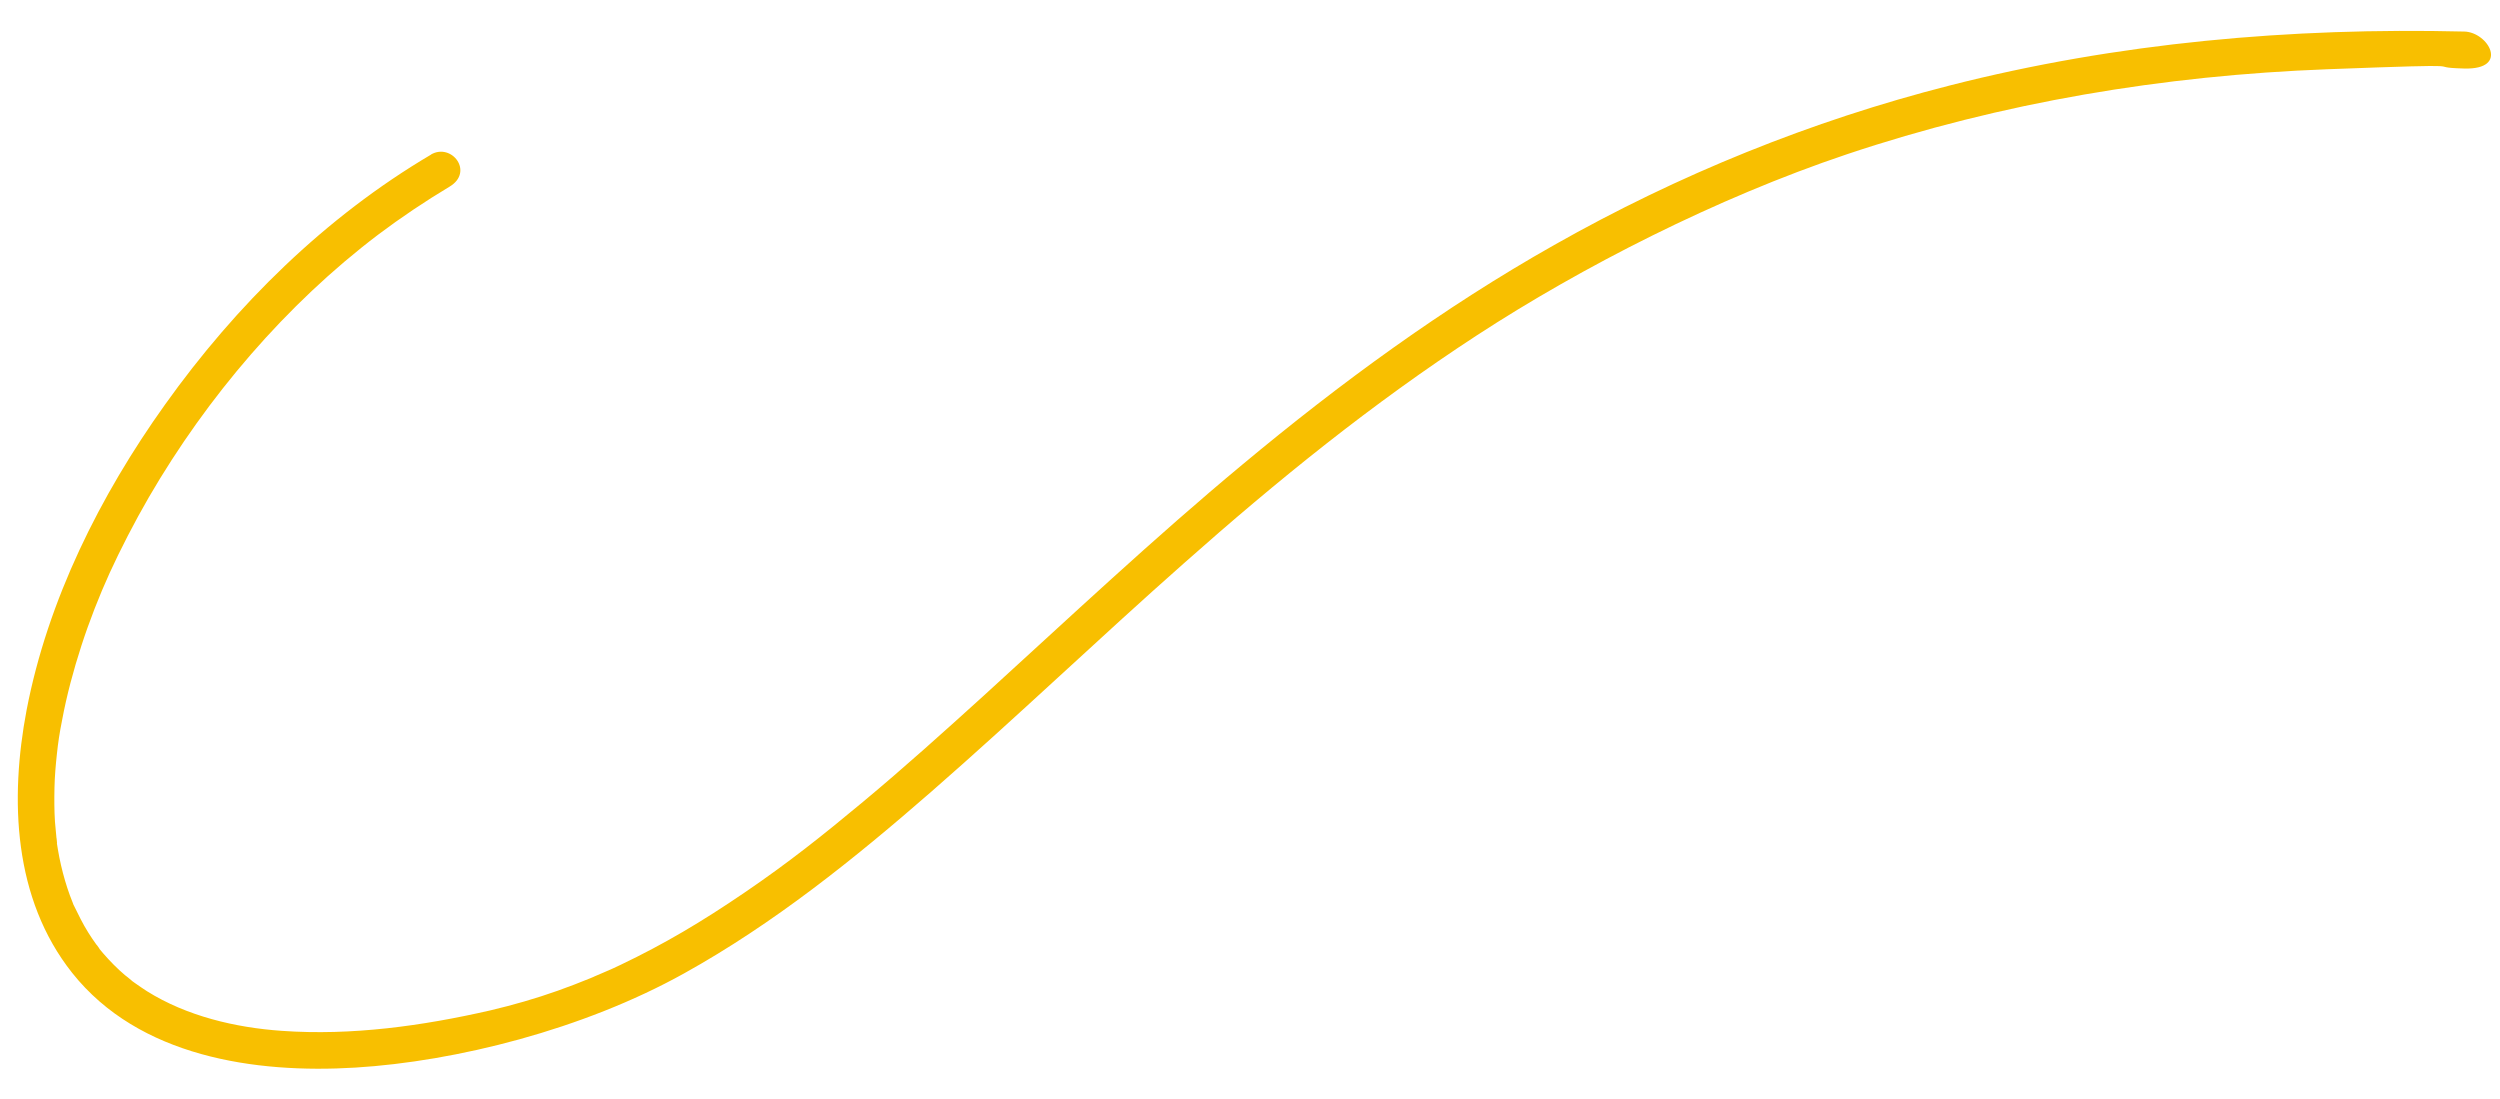
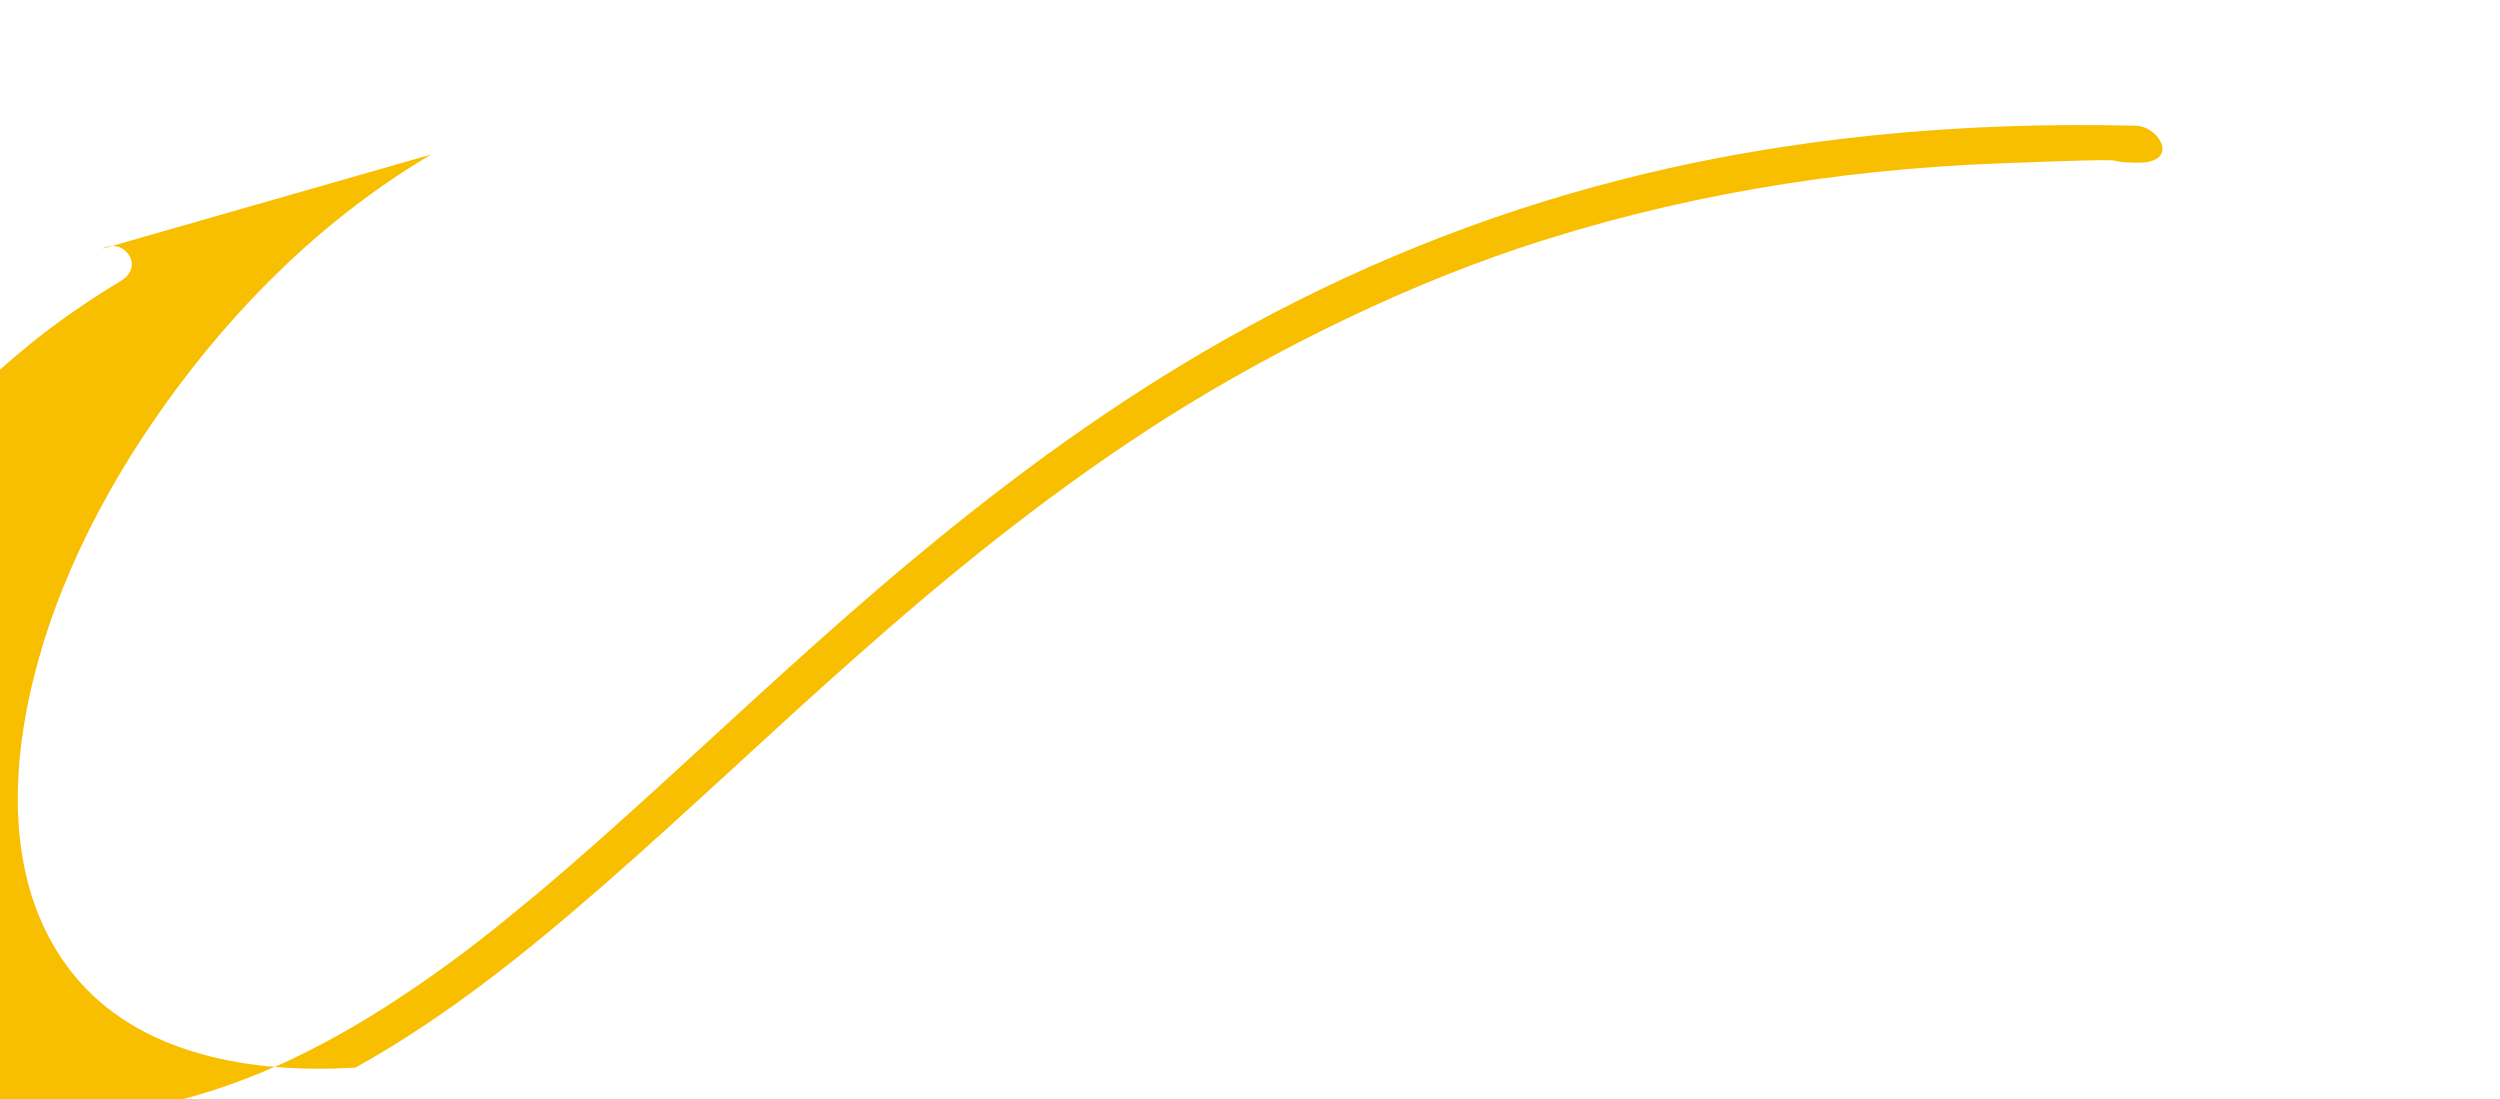
<svg xmlns="http://www.w3.org/2000/svg" id="Livello_1" data-name="Livello 1" viewBox="0 0 1014.2 446">
  <defs>
    <style>      .cls-1 {        fill: #f8bf00;        stroke-width: 0px;      }    </style>
  </defs>
-   <path class="cls-1" d="M174.9,62.7c-42.9,25.3-79.2,61.1-108,101.5-26.3,36.8-47.5,79.2-56.1,123.8-6.9,36.3-5.4,76.6,18.5,106.7,27,34,74.1,40.9,114.9,38.4s92.3-15.4,133.3-38.2c36.4-20.2,69.1-46.5,100.4-73.8,34.7-30.3,67.9-62.1,102.4-92.6,38-33.7,76.4-64.8,118.9-92.5s97-55.6,150-73.4c62.9-21.1,128.7-32,194.8-34.5s37.1-.8,55.7-.3,9.7-14.8,0-15c-70.2-1.7-140.7,4.5-208.8,21.9-56.1,14.3-110.1,36.2-160.4,64.7-45,25.4-86.8,56-126.4,89-36.1,30-70.3,62.2-105,93.8-16.1,14.6-32.3,29.2-49,43.1s-30.3,24.7-47.9,36.7-32.8,21-50.4,29.4c-2.1,1-4.2,2-6.4,2.9s-2.3,1-3.5,1.5-.8.3-1.2.5c1.7-.7-.8.4-1.1.5-4.4,1.8-8.8,3.5-13.3,5.1-9,3.2-18.1,5.8-27.4,8-27.6,6.3-56.2,10.3-84.5,8.3-18.9-1.3-38.7-6-54.8-16.1-1.7-1.1-3.3-2.2-5-3.4s-.8-.6-1.1-.8c-1.5-1.1,1.2,1-.2-.2s-1.7-1.4-2.6-2.1c-3.2-2.7-6.1-5.7-8.8-8.8s-1.1-1.4-1.7-2.1c-1.2-1.4,1,1.3-.1-.2s-.6-.9-1-1.3c-1.2-1.6-2.2-3.2-3.3-4.9-2.2-3.5-4-7.2-5.8-10.9s.3.8-.5-1.2-.8-2-1.2-3.1c-.7-1.9-1.3-3.8-1.9-5.8-1.2-4.1-2.2-8.4-2.9-12.6s-.3-1.9-.4-2.8c-.3-2,.2,1.7,0-.3s-.1-1.2-.2-1.7c-.2-2.1-.4-4.3-.6-6.5-.3-4.6-.3-9.3-.2-13.9s.5-9.2,1-13.8,1-8.1,2.1-13.6c1.9-10.2,4.6-20.2,7.8-30.1s7.3-20.4,11.5-29.6,10.1-20.7,15.9-30.7c23.7-40.8,55.8-78.3,93-106.5,9.3-7,19-13.5,29-19.5s.8-17.9-7.6-13h0Z" />
+   <path class="cls-1" d="M174.9,62.7c-42.9,25.3-79.2,61.1-108,101.5-26.3,36.8-47.5,79.2-56.1,123.8-6.9,36.3-5.4,76.6,18.5,106.7,27,34,74.1,40.9,114.9,38.4c36.4-20.2,69.1-46.5,100.4-73.8,34.7-30.3,67.9-62.1,102.4-92.6,38-33.7,76.4-64.8,118.9-92.5s97-55.6,150-73.4c62.9-21.1,128.7-32,194.8-34.5s37.1-.8,55.7-.3,9.7-14.8,0-15c-70.2-1.7-140.7,4.5-208.8,21.9-56.1,14.3-110.1,36.2-160.4,64.7-45,25.4-86.8,56-126.4,89-36.1,30-70.3,62.2-105,93.8-16.1,14.6-32.3,29.2-49,43.1s-30.3,24.7-47.9,36.7-32.8,21-50.4,29.4c-2.1,1-4.2,2-6.4,2.9s-2.3,1-3.5,1.5-.8.3-1.2.5c1.7-.7-.8.4-1.1.5-4.4,1.8-8.8,3.5-13.3,5.1-9,3.2-18.1,5.8-27.4,8-27.6,6.3-56.2,10.3-84.5,8.3-18.9-1.3-38.7-6-54.8-16.1-1.7-1.1-3.3-2.2-5-3.4s-.8-.6-1.1-.8c-1.5-1.1,1.2,1-.2-.2s-1.7-1.4-2.6-2.1c-3.2-2.7-6.1-5.7-8.8-8.8s-1.1-1.4-1.7-2.1c-1.2-1.4,1,1.3-.1-.2s-.6-.9-1-1.3c-1.2-1.6-2.2-3.2-3.3-4.9-2.2-3.5-4-7.2-5.8-10.9s.3.8-.5-1.2-.8-2-1.2-3.1c-.7-1.9-1.3-3.8-1.9-5.8-1.2-4.1-2.2-8.4-2.9-12.6s-.3-1.9-.4-2.8c-.3-2,.2,1.7,0-.3s-.1-1.2-.2-1.7c-.2-2.1-.4-4.3-.6-6.5-.3-4.6-.3-9.3-.2-13.9s.5-9.2,1-13.8,1-8.1,2.1-13.6c1.9-10.2,4.6-20.2,7.8-30.1s7.3-20.4,11.5-29.6,10.1-20.7,15.9-30.7c23.7-40.8,55.8-78.3,93-106.5,9.3-7,19-13.5,29-19.5s.8-17.9-7.6-13h0Z" />
</svg>